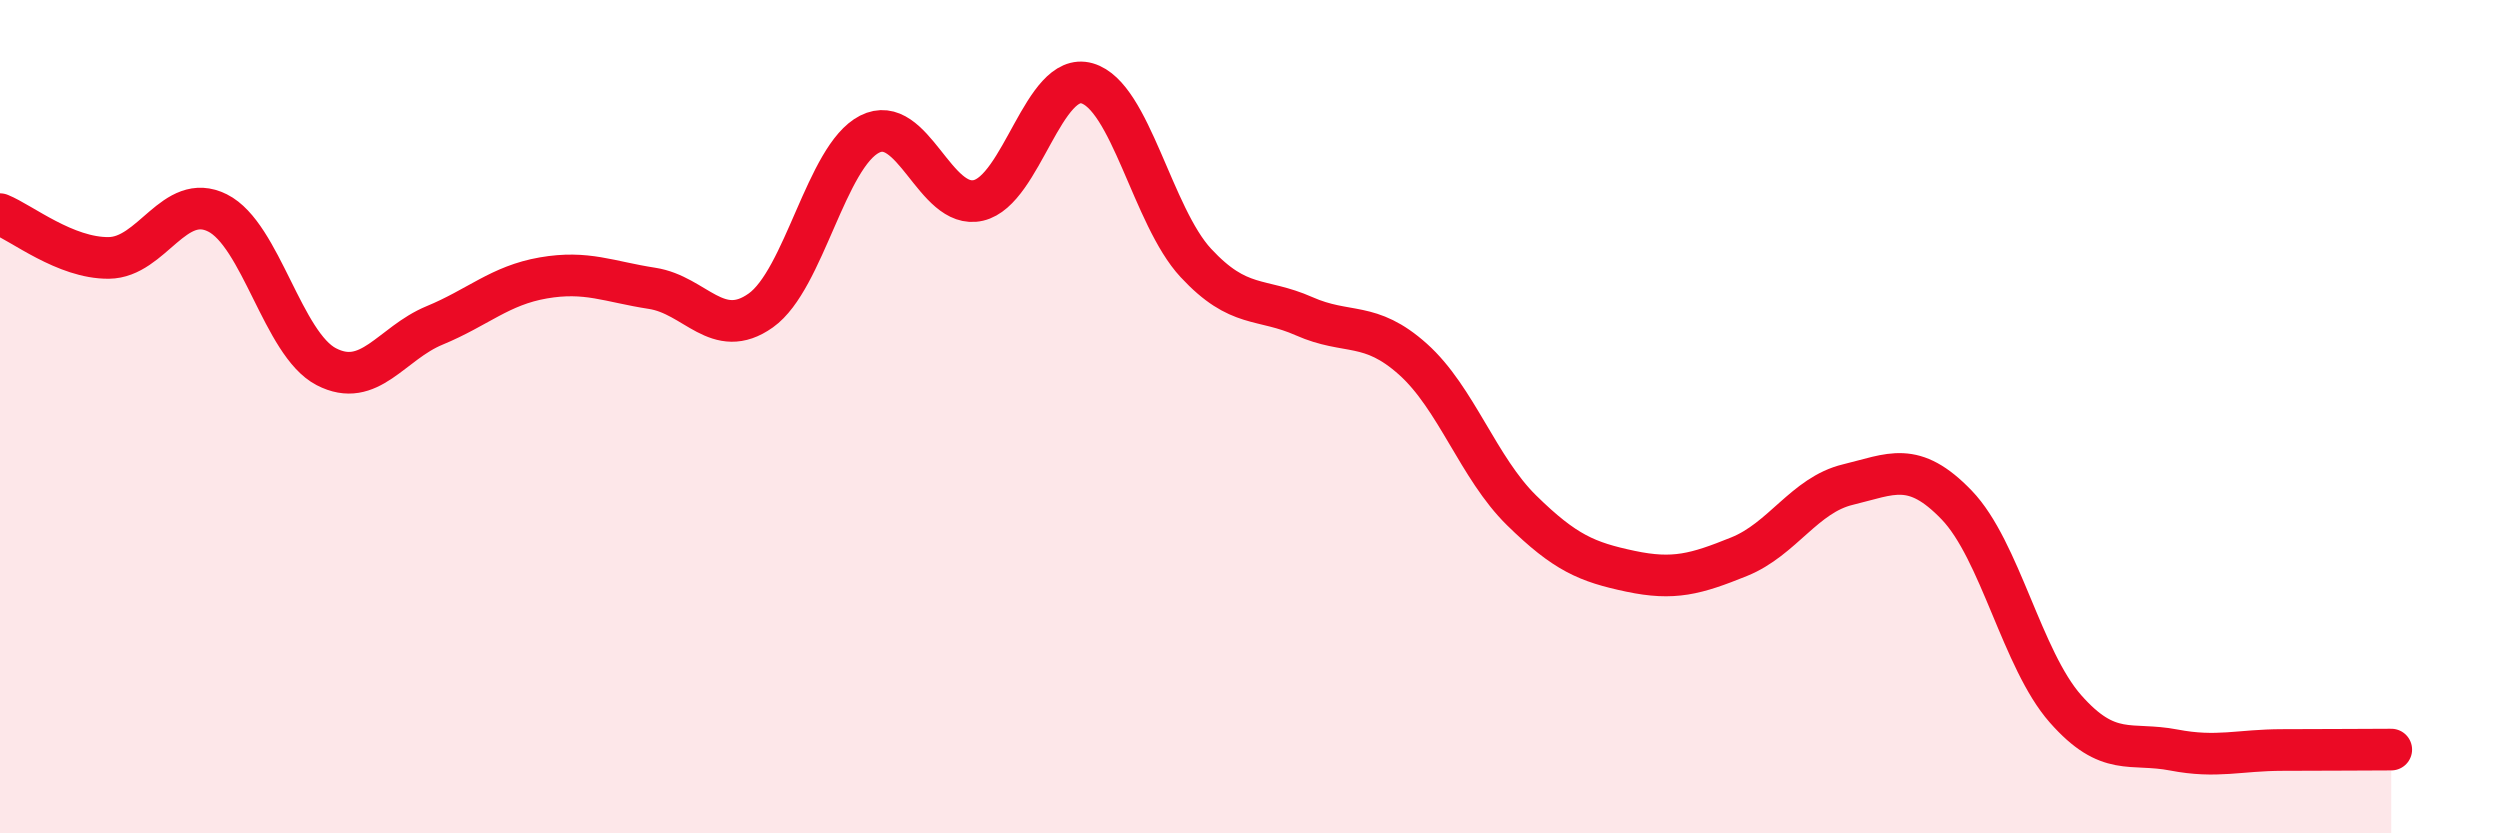
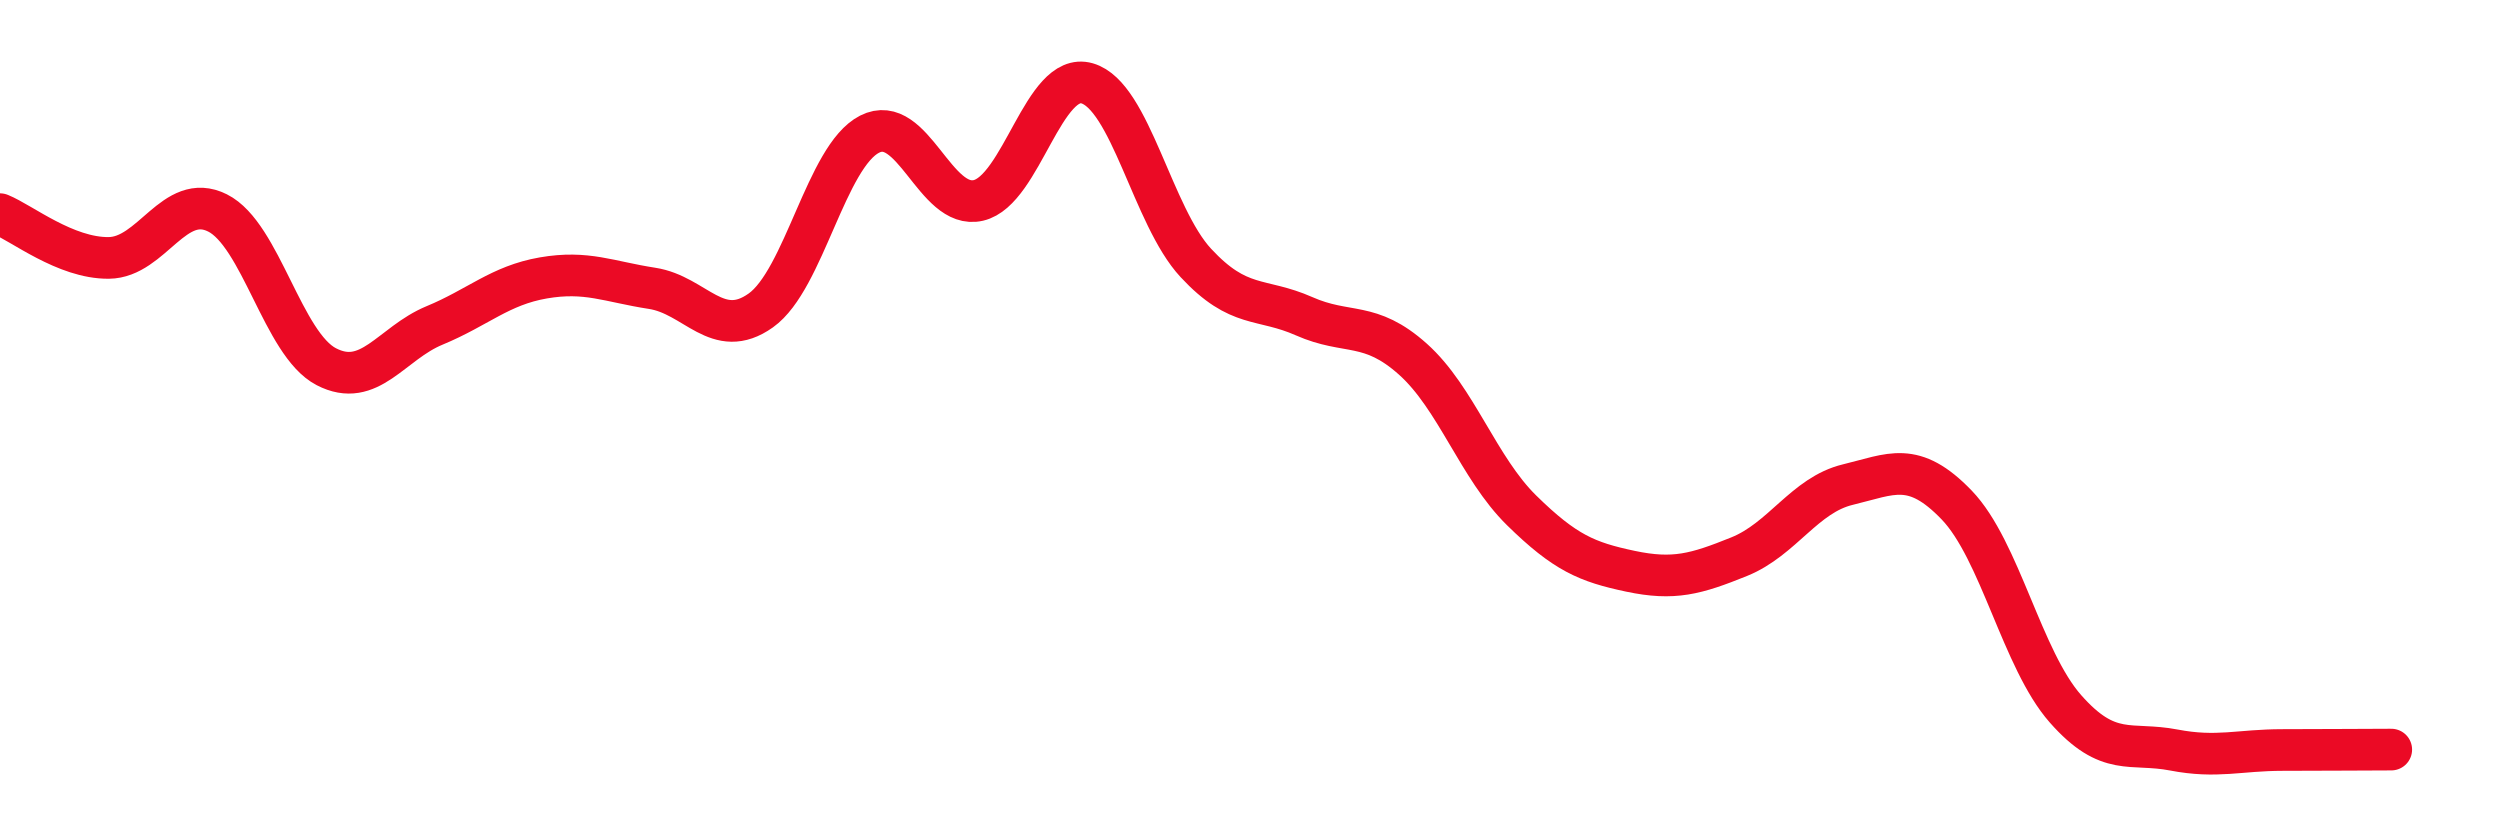
<svg xmlns="http://www.w3.org/2000/svg" width="60" height="20" viewBox="0 0 60 20">
-   <path d="M 0,5.14 C 0.52,5.35 1.57,6.2 2.61,6.19 C 3.65,6.18 4.18,4.59 5.22,5.11 C 6.26,5.63 6.79,8.26 7.83,8.8 C 8.87,9.34 9.39,8.24 10.43,7.81 C 11.47,7.38 12,6.85 13.04,6.67 C 14.08,6.49 14.61,6.76 15.65,6.92 C 16.69,7.08 17.22,8.19 18.26,7.45 C 19.3,6.71 19.83,3.75 20.87,3.22 C 21.91,2.69 22.44,5.05 23.48,4.81 C 24.52,4.57 25.05,1.7 26.09,2 C 27.13,2.3 27.66,5.19 28.7,6.31 C 29.74,7.43 30.26,7.13 31.3,7.59 C 32.34,8.05 32.87,7.69 33.91,8.62 C 34.95,9.55 35.48,11.23 36.52,12.25 C 37.56,13.27 38.09,13.49 39.13,13.71 C 40.17,13.93 40.7,13.78 41.74,13.36 C 42.78,12.94 43.31,11.88 44.35,11.63 C 45.39,11.38 45.92,11.04 46.96,12.12 C 48,13.2 48.53,15.83 49.57,17.01 C 50.61,18.19 51.13,17.8 52.17,18 C 53.21,18.2 53.74,18 54.78,18 C 55.82,18 56.87,17.99 57.39,17.99L57.39 20L0 20Z" fill="#EB0A25" opacity="0.1" stroke-linecap="round" stroke-linejoin="round" />
  <path d="M 0,5.14 C 0.52,5.35 1.57,6.2 2.61,6.19 C 3.65,6.18 4.18,4.59 5.22,5.11 C 6.26,5.63 6.79,8.26 7.83,8.8 C 8.87,9.34 9.39,8.24 10.43,7.81 C 11.47,7.38 12,6.85 13.04,6.67 C 14.08,6.49 14.61,6.76 15.65,6.92 C 16.69,7.08 17.22,8.19 18.26,7.45 C 19.3,6.71 19.83,3.75 20.87,3.22 C 21.91,2.69 22.44,5.05 23.48,4.81 C 24.52,4.57 25.05,1.7 26.09,2 C 27.13,2.3 27.66,5.19 28.7,6.31 C 29.74,7.43 30.26,7.13 31.3,7.59 C 32.34,8.05 32.87,7.69 33.91,8.62 C 34.95,9.55 35.48,11.23 36.52,12.25 C 37.56,13.27 38.09,13.49 39.13,13.71 C 40.17,13.93 40.7,13.78 41.74,13.36 C 42.78,12.94 43.31,11.88 44.35,11.63 C 45.39,11.38 45.92,11.04 46.96,12.12 C 48,13.2 48.53,15.83 49.57,17.01 C 50.61,18.19 51.13,17.8 52.17,18 C 53.21,18.2 53.74,18 54.78,18 C 55.82,18 56.87,17.99 57.39,17.99" stroke="#EB0A25" stroke-width="1" fill="none" stroke-linecap="round" stroke-linejoin="round" />
</svg>